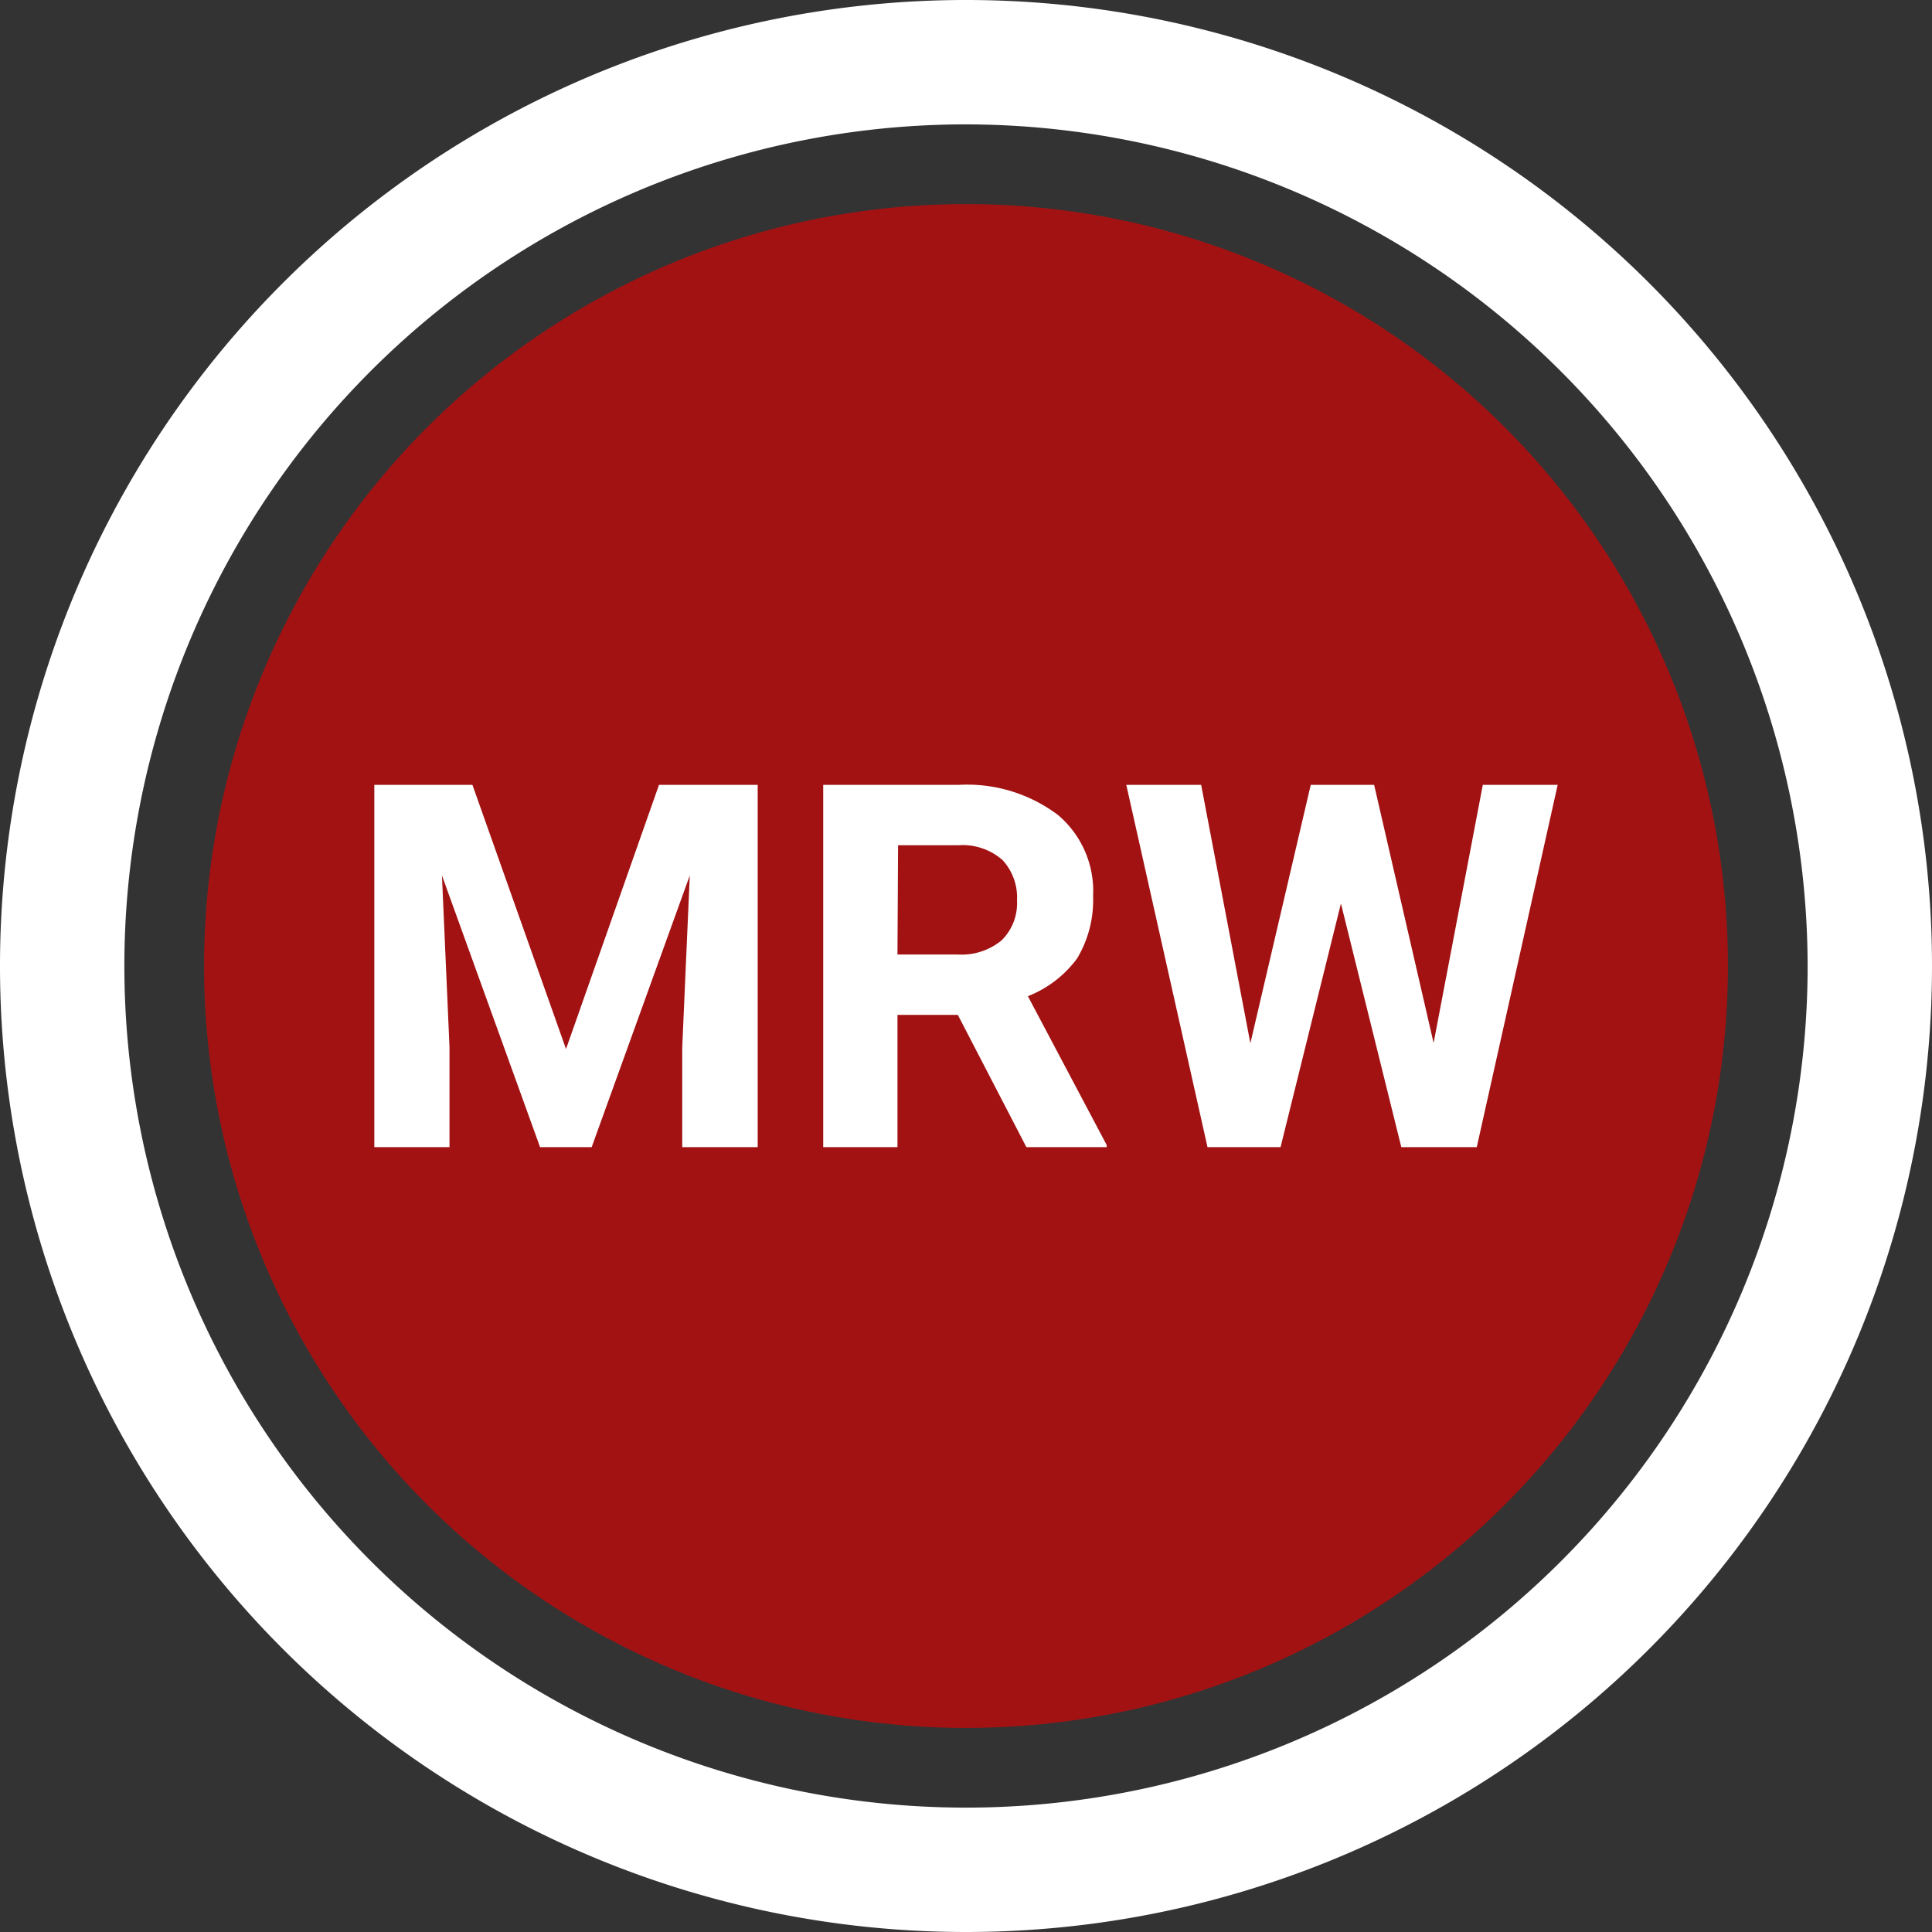
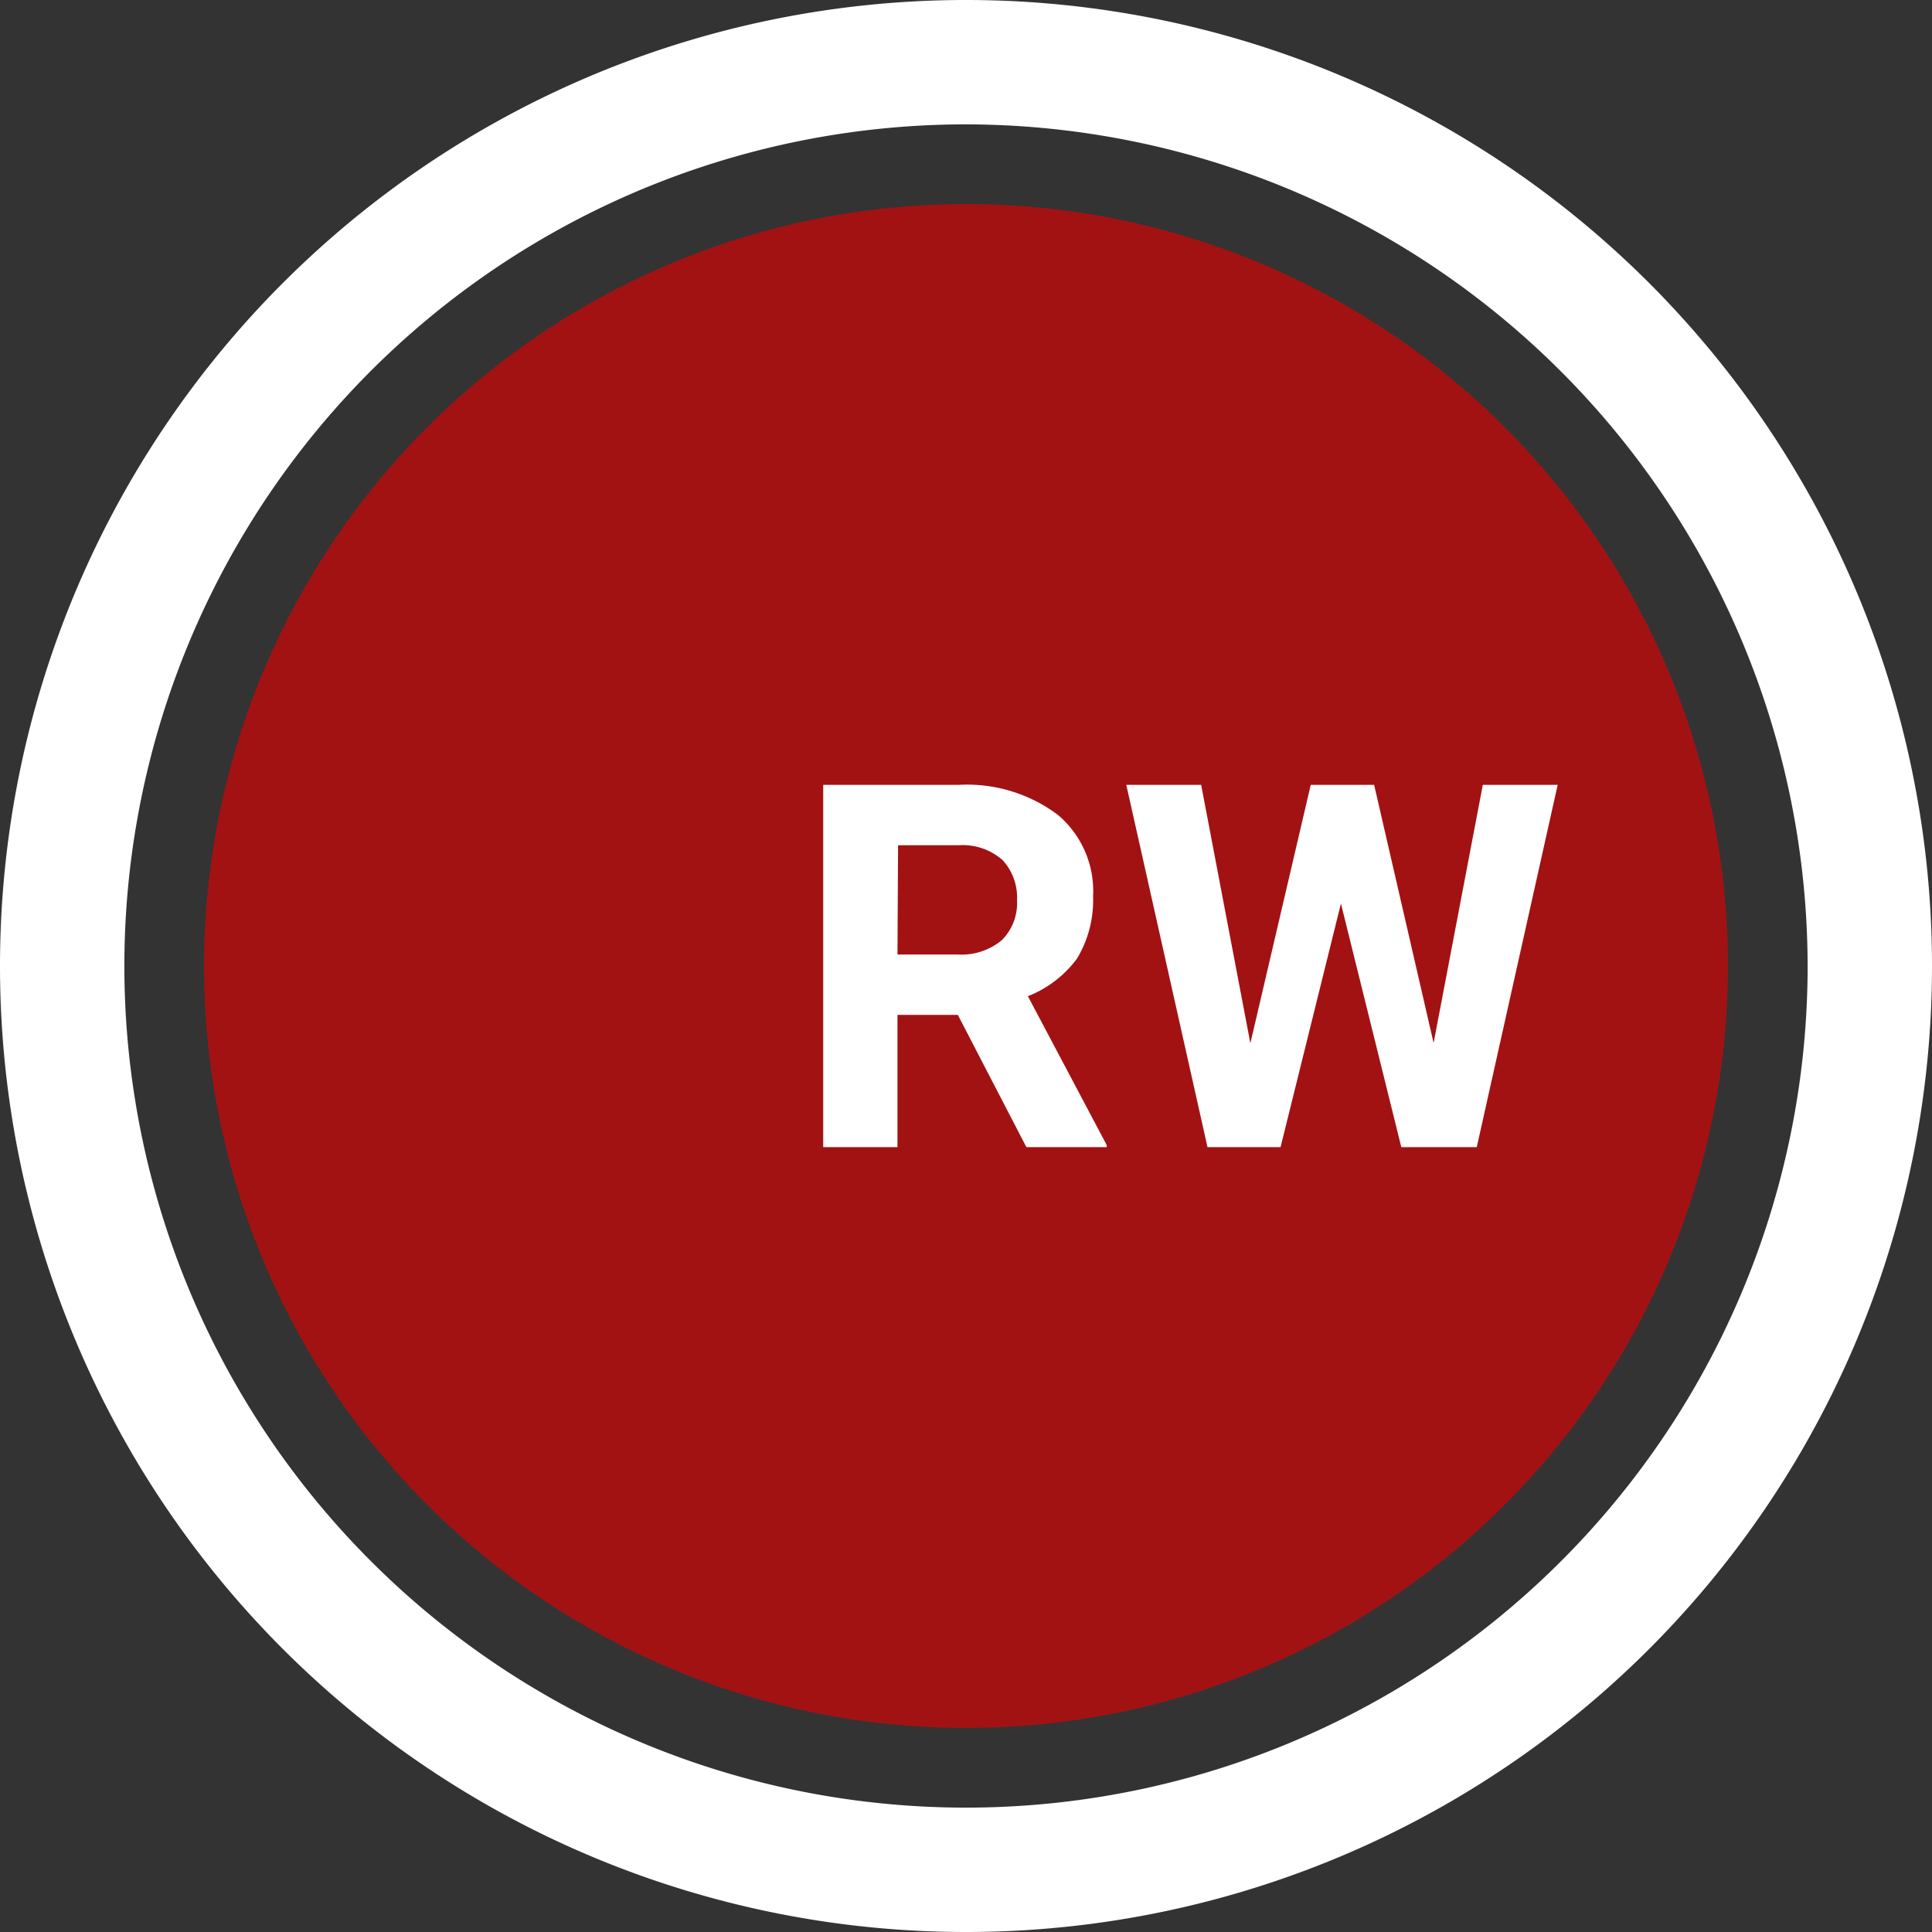
<svg xmlns="http://www.w3.org/2000/svg" viewBox="0 0 64 64">
  <rect x="0" y="0" width="64" height="64" fill="#333333" stroke="none" />
  <defs>
    <style>.cls-1{fill:#be0b0c;opacity:0.8;}.cls-2{fill:#fff;}</style>
  </defs>
  <title>MRW.ai</title>
  <g id="Ebene_2" data-name="Ebene 2">
    <g id="Ebene_1-2" data-name="Ebene 1">
      <circle class="cls-1" cx="32" cy="32" r="25.24" />
-       <path class="cls-2" d="M32,64A32,32,0,1,1,64,32,32,32,0,0,1,32,64ZM32,4.12A27.88,27.88,0,1,0,59.88,32,27.92,27.92,0,0,0,32,4.12Z" />
-       <path class="cls-2" d="M15.65,26l3.1,8.75L21.83,26H25.1V38H22.6v-3.3L22.85,29,19.6,38H17.89l-3.25-9,.25,5.68V38H12.4V26Z" />
+       <path class="cls-2" d="M32,64A32,32,0,1,1,64,32,32,32,0,0,1,32,64ZM32,4.12A27.88,27.88,0,1,0,59.88,32,27.92,27.92,0,0,0,32,4.12" />
      <path class="cls-2" d="M31.73,33.62h-2V38H27.27V26h4.48a5,5,0,0,1,3.3,1,3.3,3.3,0,0,1,1.16,2.69,3.75,3.75,0,0,1-.53,2.06A3.7,3.7,0,0,1,34.05,33l2.61,4.93V38H34Zm-2-2h2a2.09,2.09,0,0,0,1.45-.47,1.73,1.73,0,0,0,.51-1.32,1.83,1.83,0,0,0-.48-1.34A2,2,0,0,0,31.75,28h-2Z" />
      <path class="cls-2" d="M47.49,34.55,49.12,26H51.6L48.92,38h-2.5l-2-8.07-2,8.07H40L37.31,26h2.48l1.63,8.56,2-8.56h2.1Z" />
    </g>
  </g>
</svg>